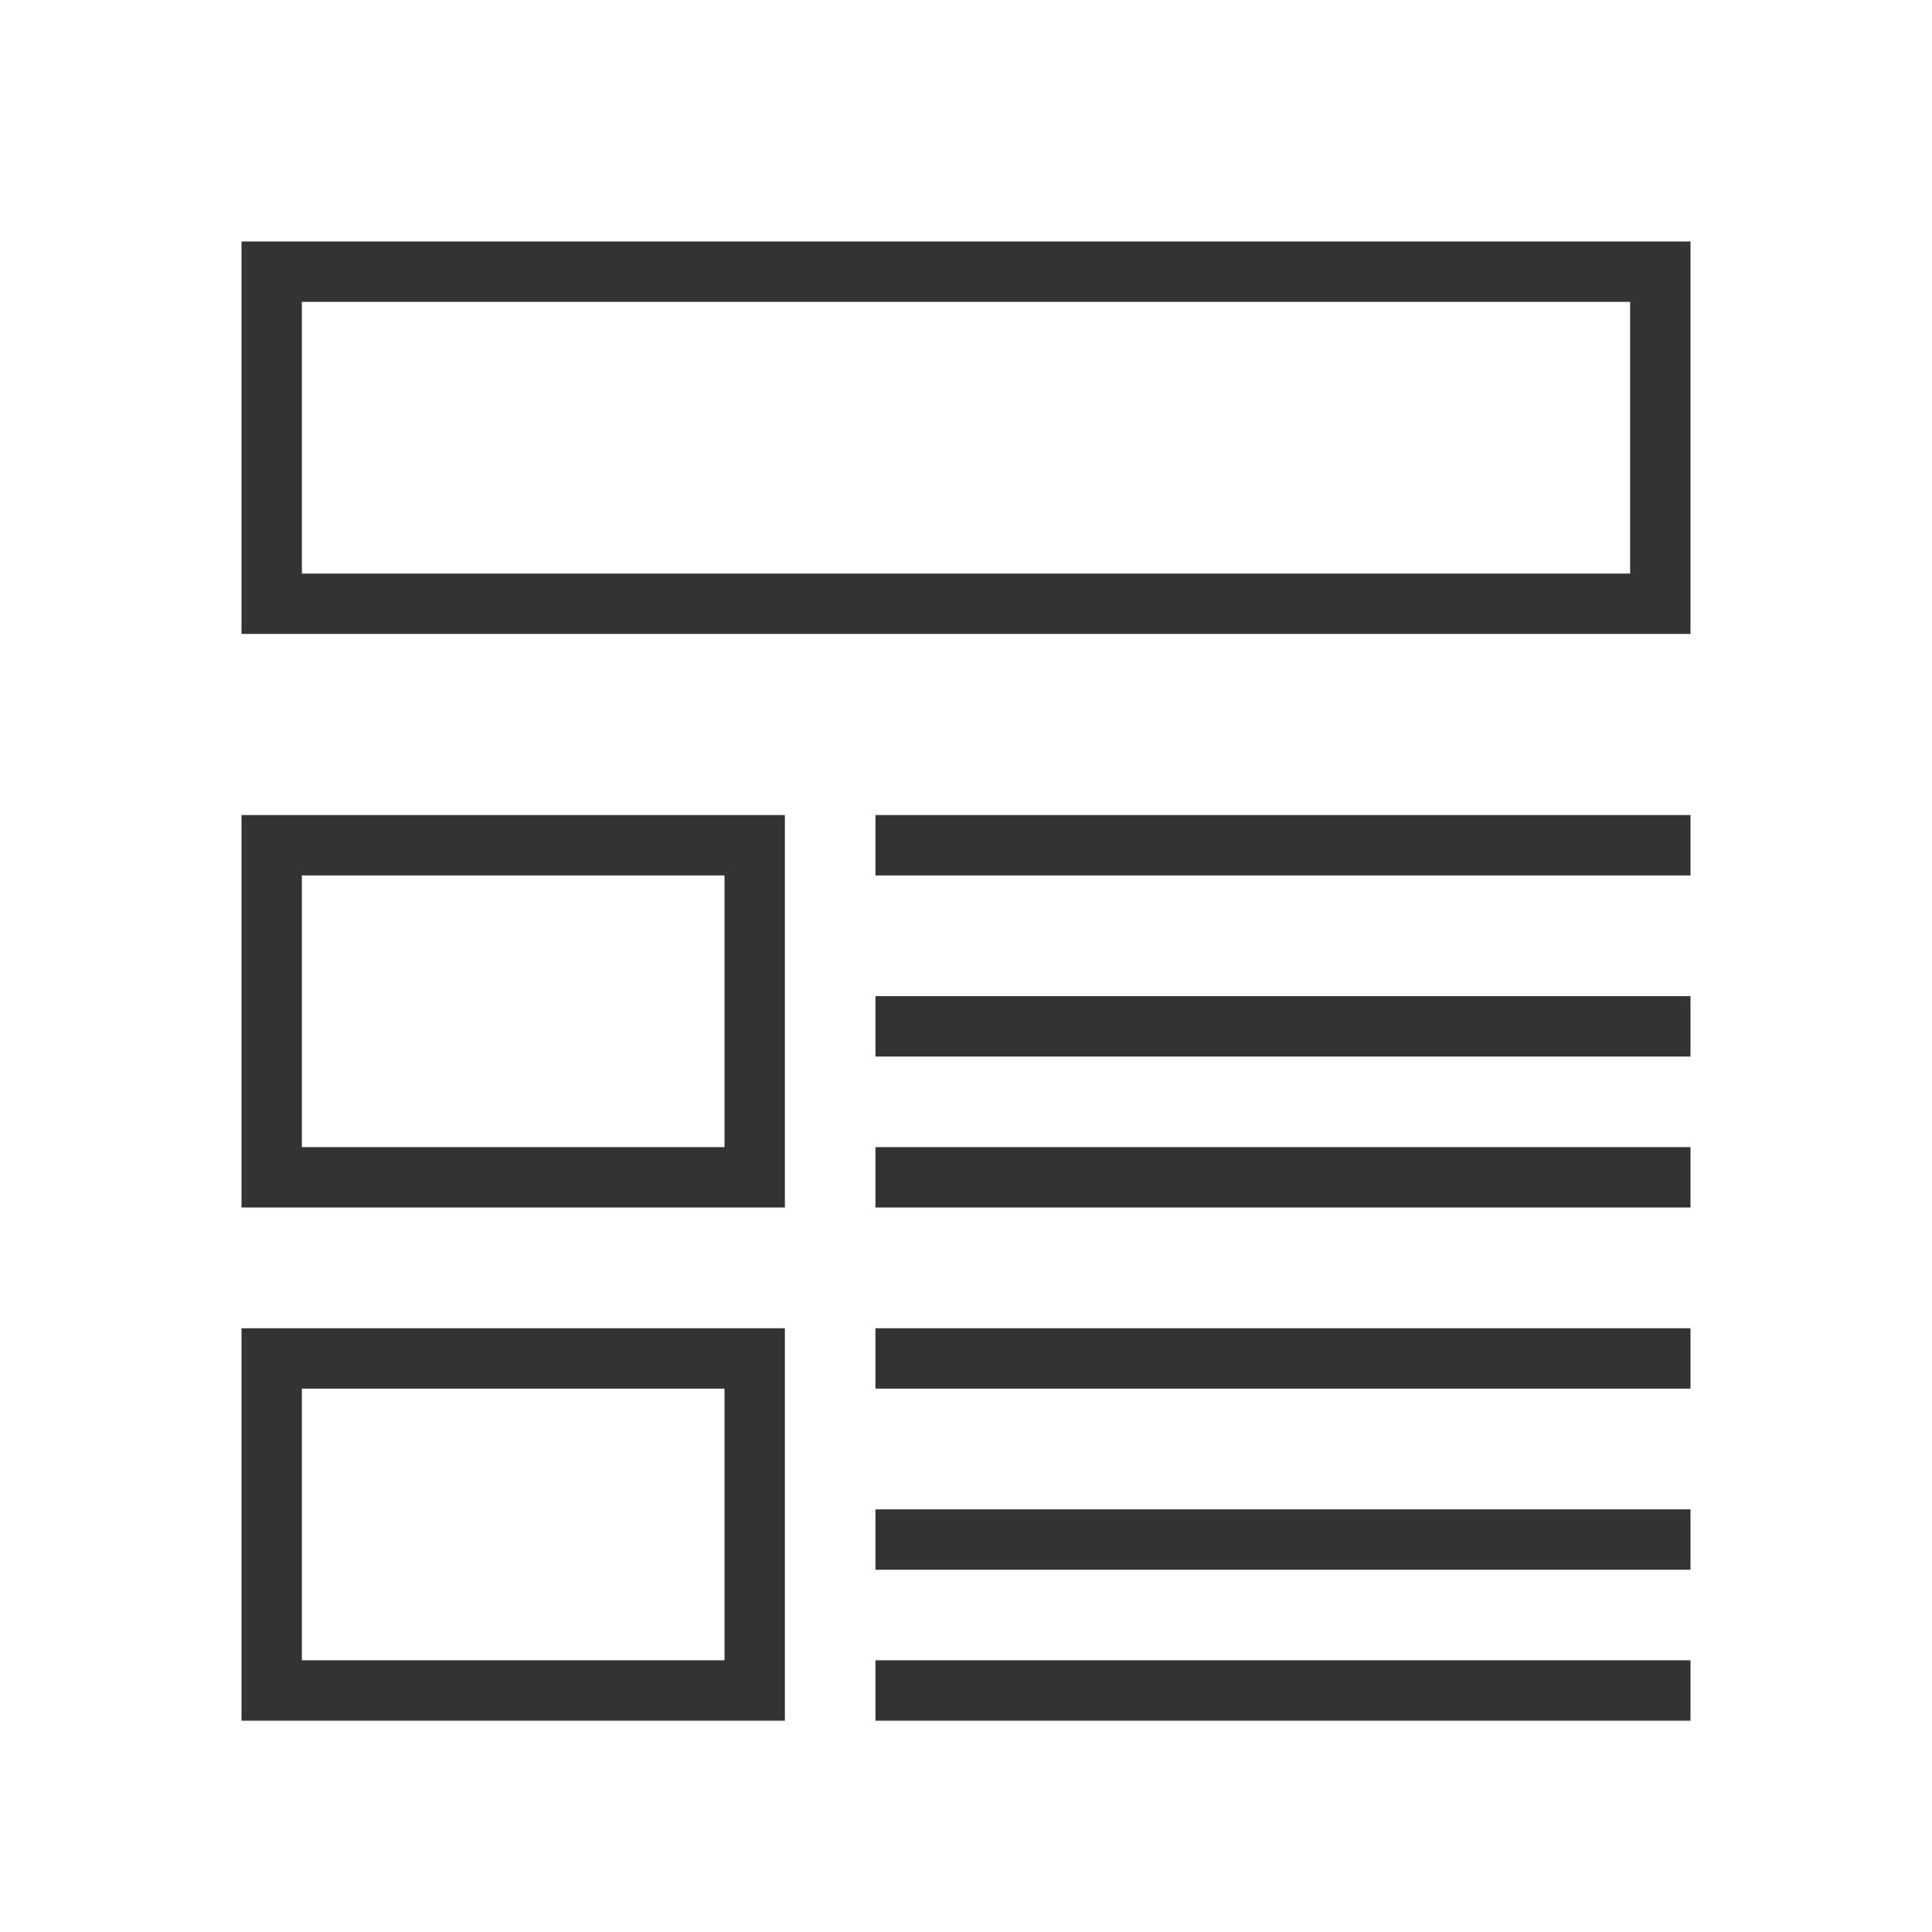
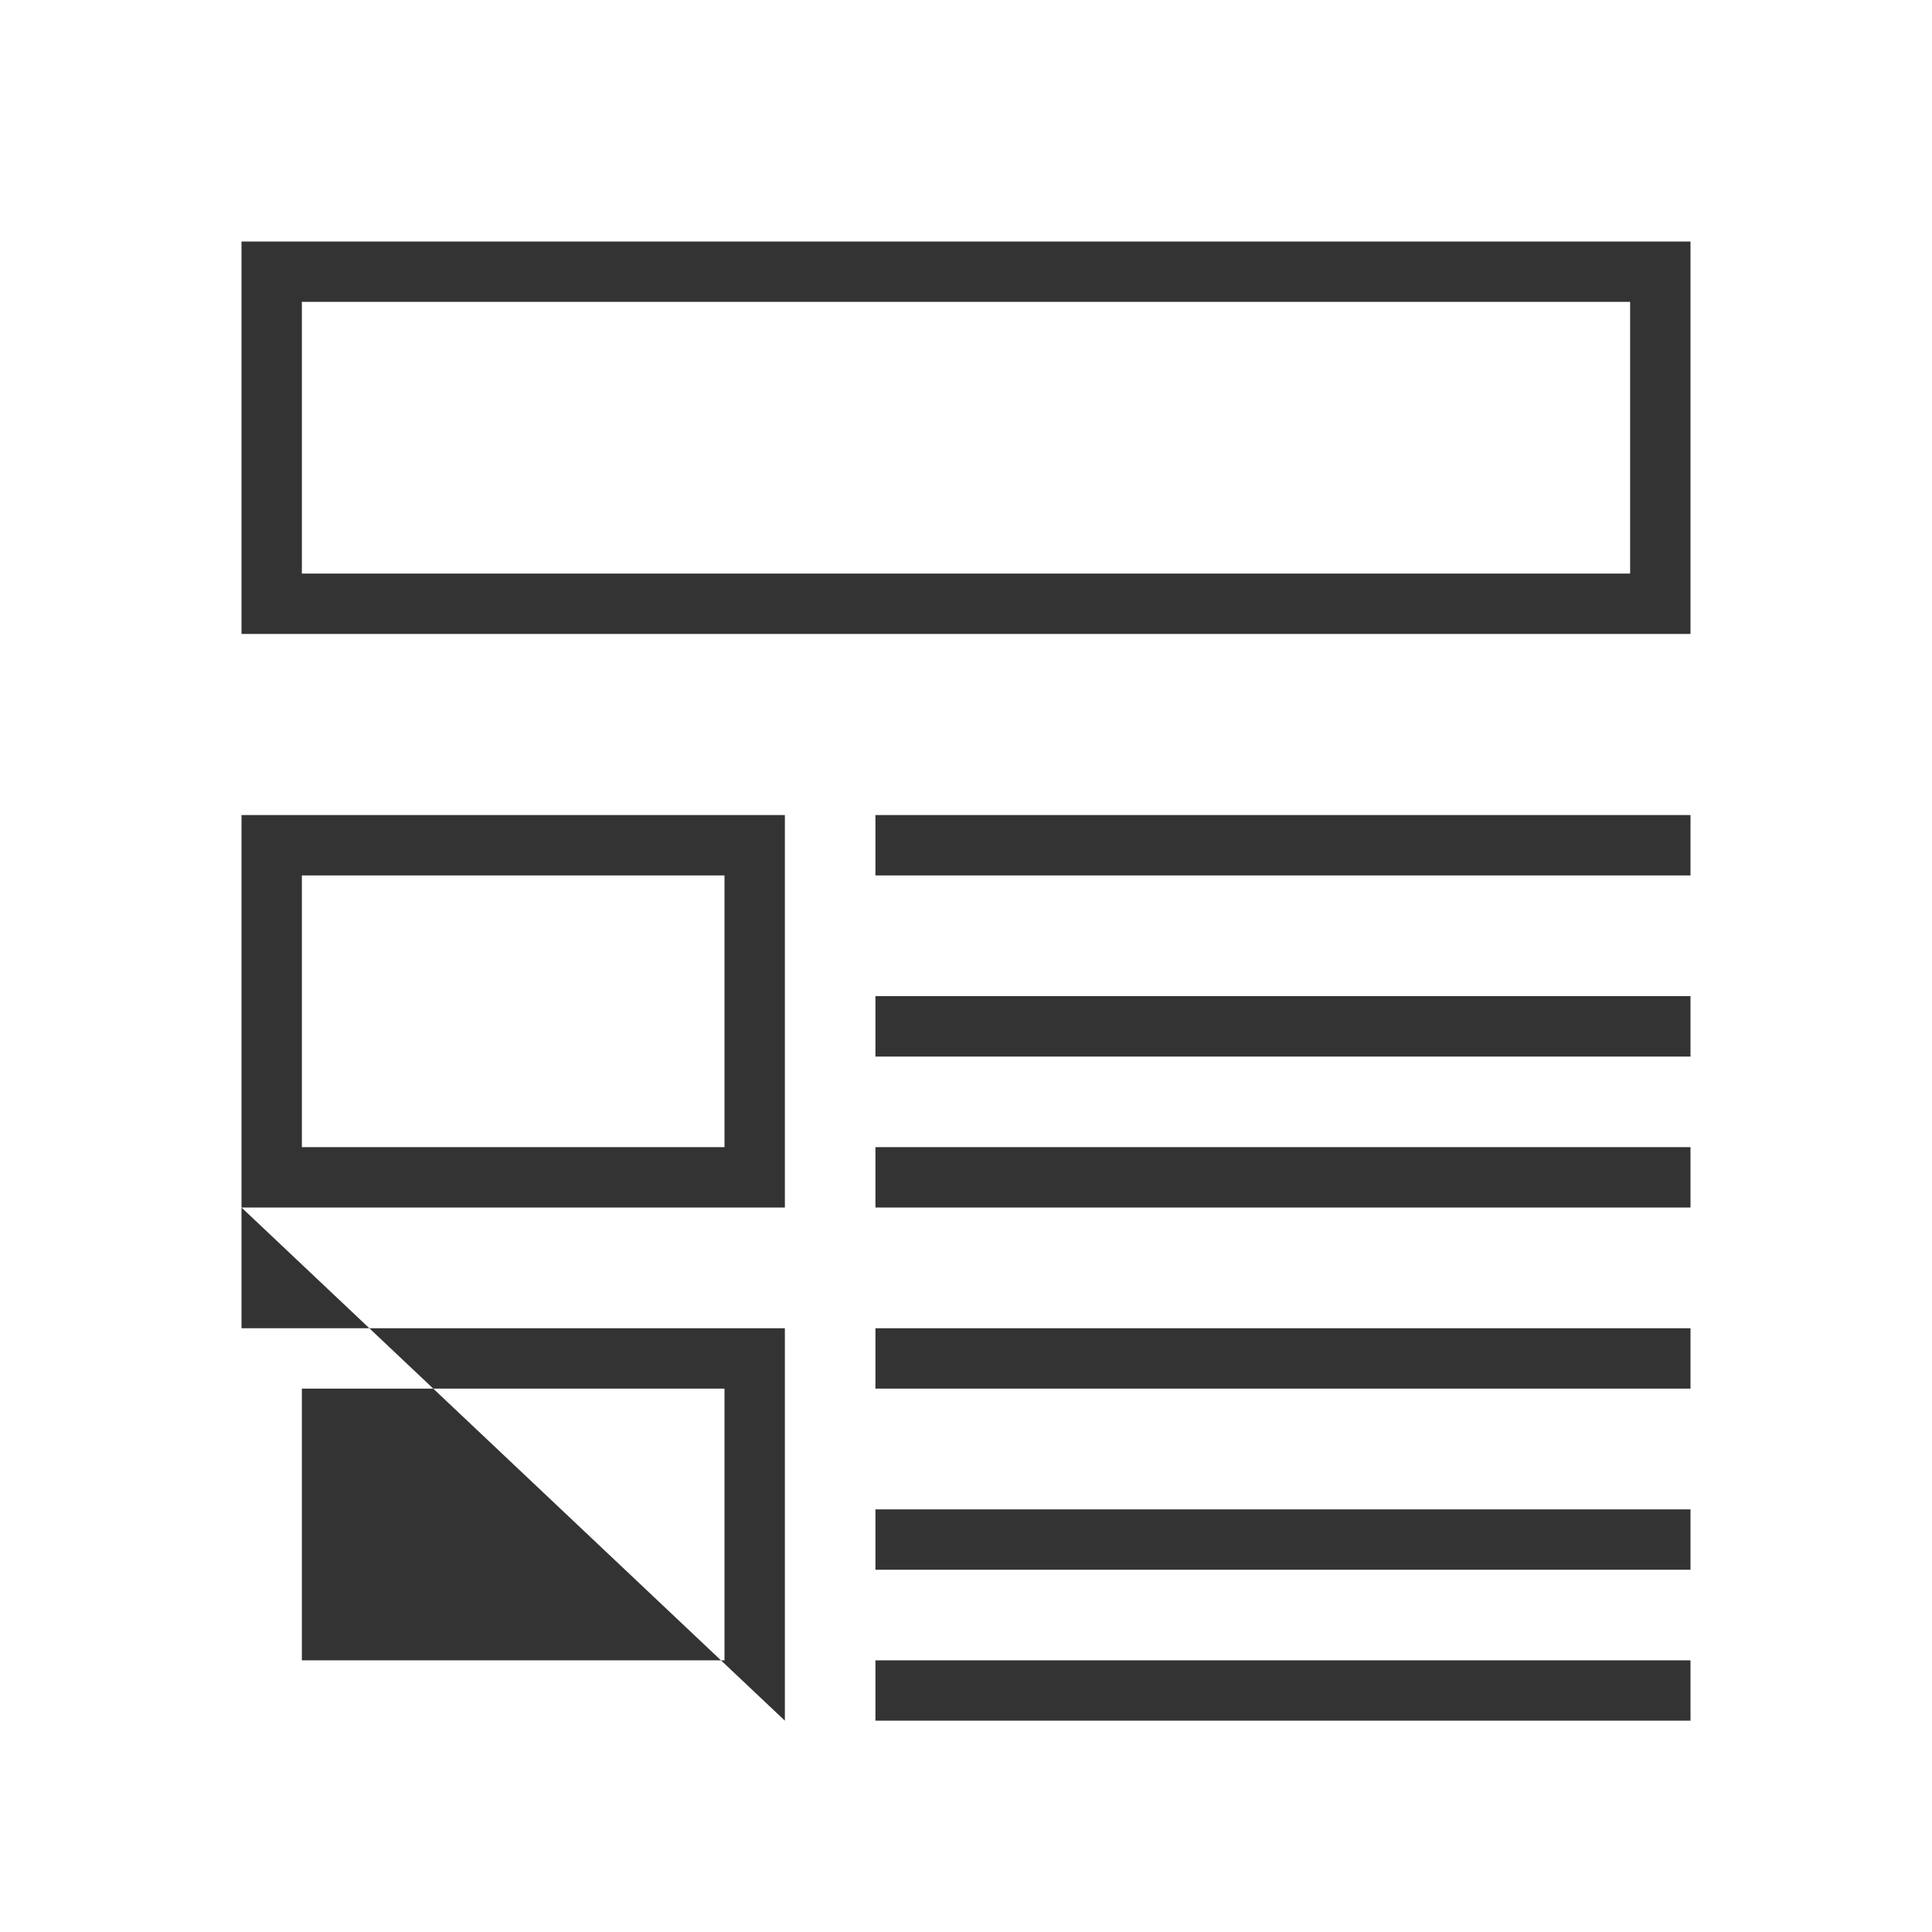
<svg xmlns="http://www.w3.org/2000/svg" width="64px" height="64px" viewBox="0 0 64 64" version="1.1">
  <title>★/icon/64/7</title>
  <desc>Created with Sketch.</desc>
  <defs />
  <g id="★-icon" stroke="none" stroke-width="1" fill="none" fill-rule="evenodd">
    <g id="★/icon/64/7" fill="#333">
-       <path d="M8,21 L56,21 L56,8 L8,8 L8,21 Z M10,19 L54,19 L54,10 L10,10 L10,19 Z M29,29 L56,29 L56,27 L29,27 L29,29 Z M29,35 L56,35 L56,32.999 L29,32.999 L29,35 Z M29,40 L56,40 L56,38 L29,38 L29,40 Z M29,46 L56,46 L56,44 L29,44 L29,46 Z M29,52 L56,52 L56,50 L29,50 L29,52 Z M29,57 L56,57 L56,55 L29,55 L29,57 Z M8,40 L26,40 L26,27 L8,27 L8,40 Z M8,57 L26,57 L26,44 L8,44 L8,57 Z M10,38 L24,38 L24,29 L10,29 L10,38 Z M10,55 L24,55 L24,46 L10,46 L10,55 Z" id="Combined-Shape" />
+       <path d="M8,21 L56,21 L56,8 L8,8 L8,21 Z M10,19 L54,19 L54,10 L10,10 L10,19 Z M29,29 L56,29 L56,27 L29,27 L29,29 Z M29,35 L56,35 L56,32.999 L29,32.999 L29,35 Z M29,40 L56,40 L56,38 L29,38 L29,40 Z M29,46 L56,46 L56,44 L29,44 L29,46 Z M29,52 L56,52 L56,50 L29,50 L29,52 Z M29,57 L56,57 L56,55 L29,55 L29,57 Z M8,40 L26,40 L26,27 L8,27 L8,40 Z L26,57 L26,44 L8,44 L8,57 Z M10,38 L24,38 L24,29 L10,29 L10,38 Z M10,55 L24,55 L24,46 L10,46 L10,55 Z" id="Combined-Shape" />
    </g>
  </g>
</svg>